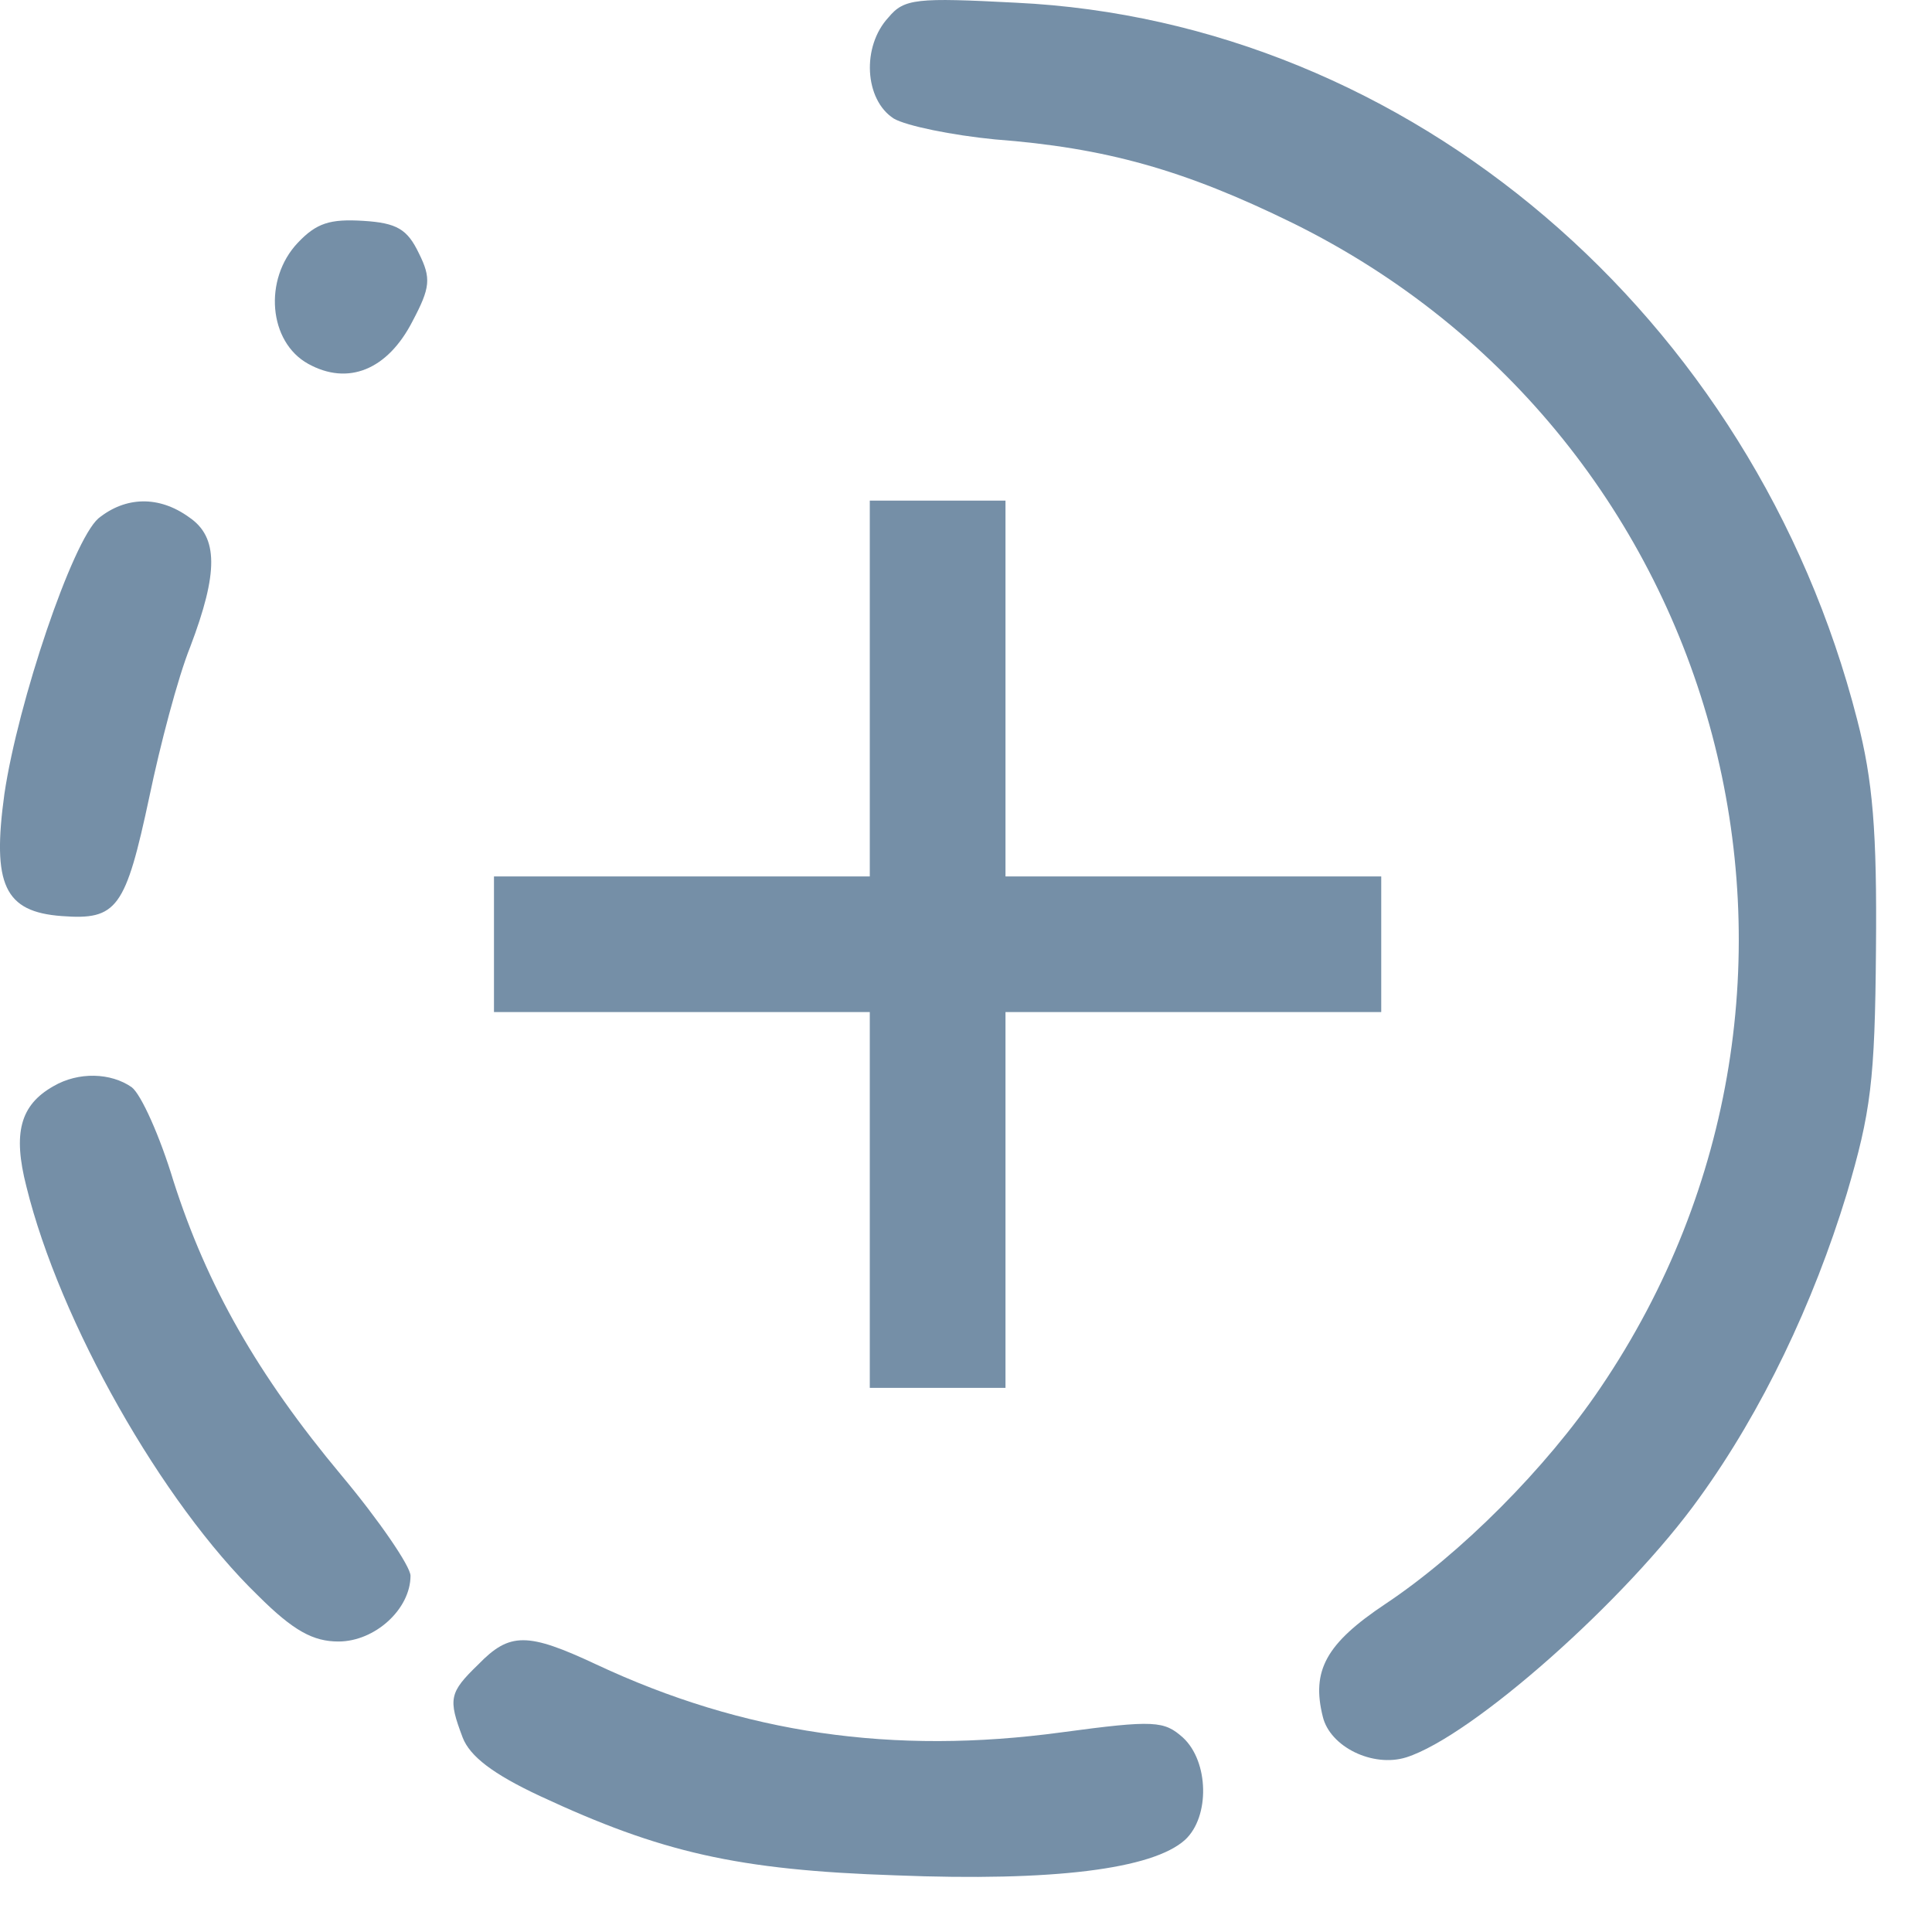
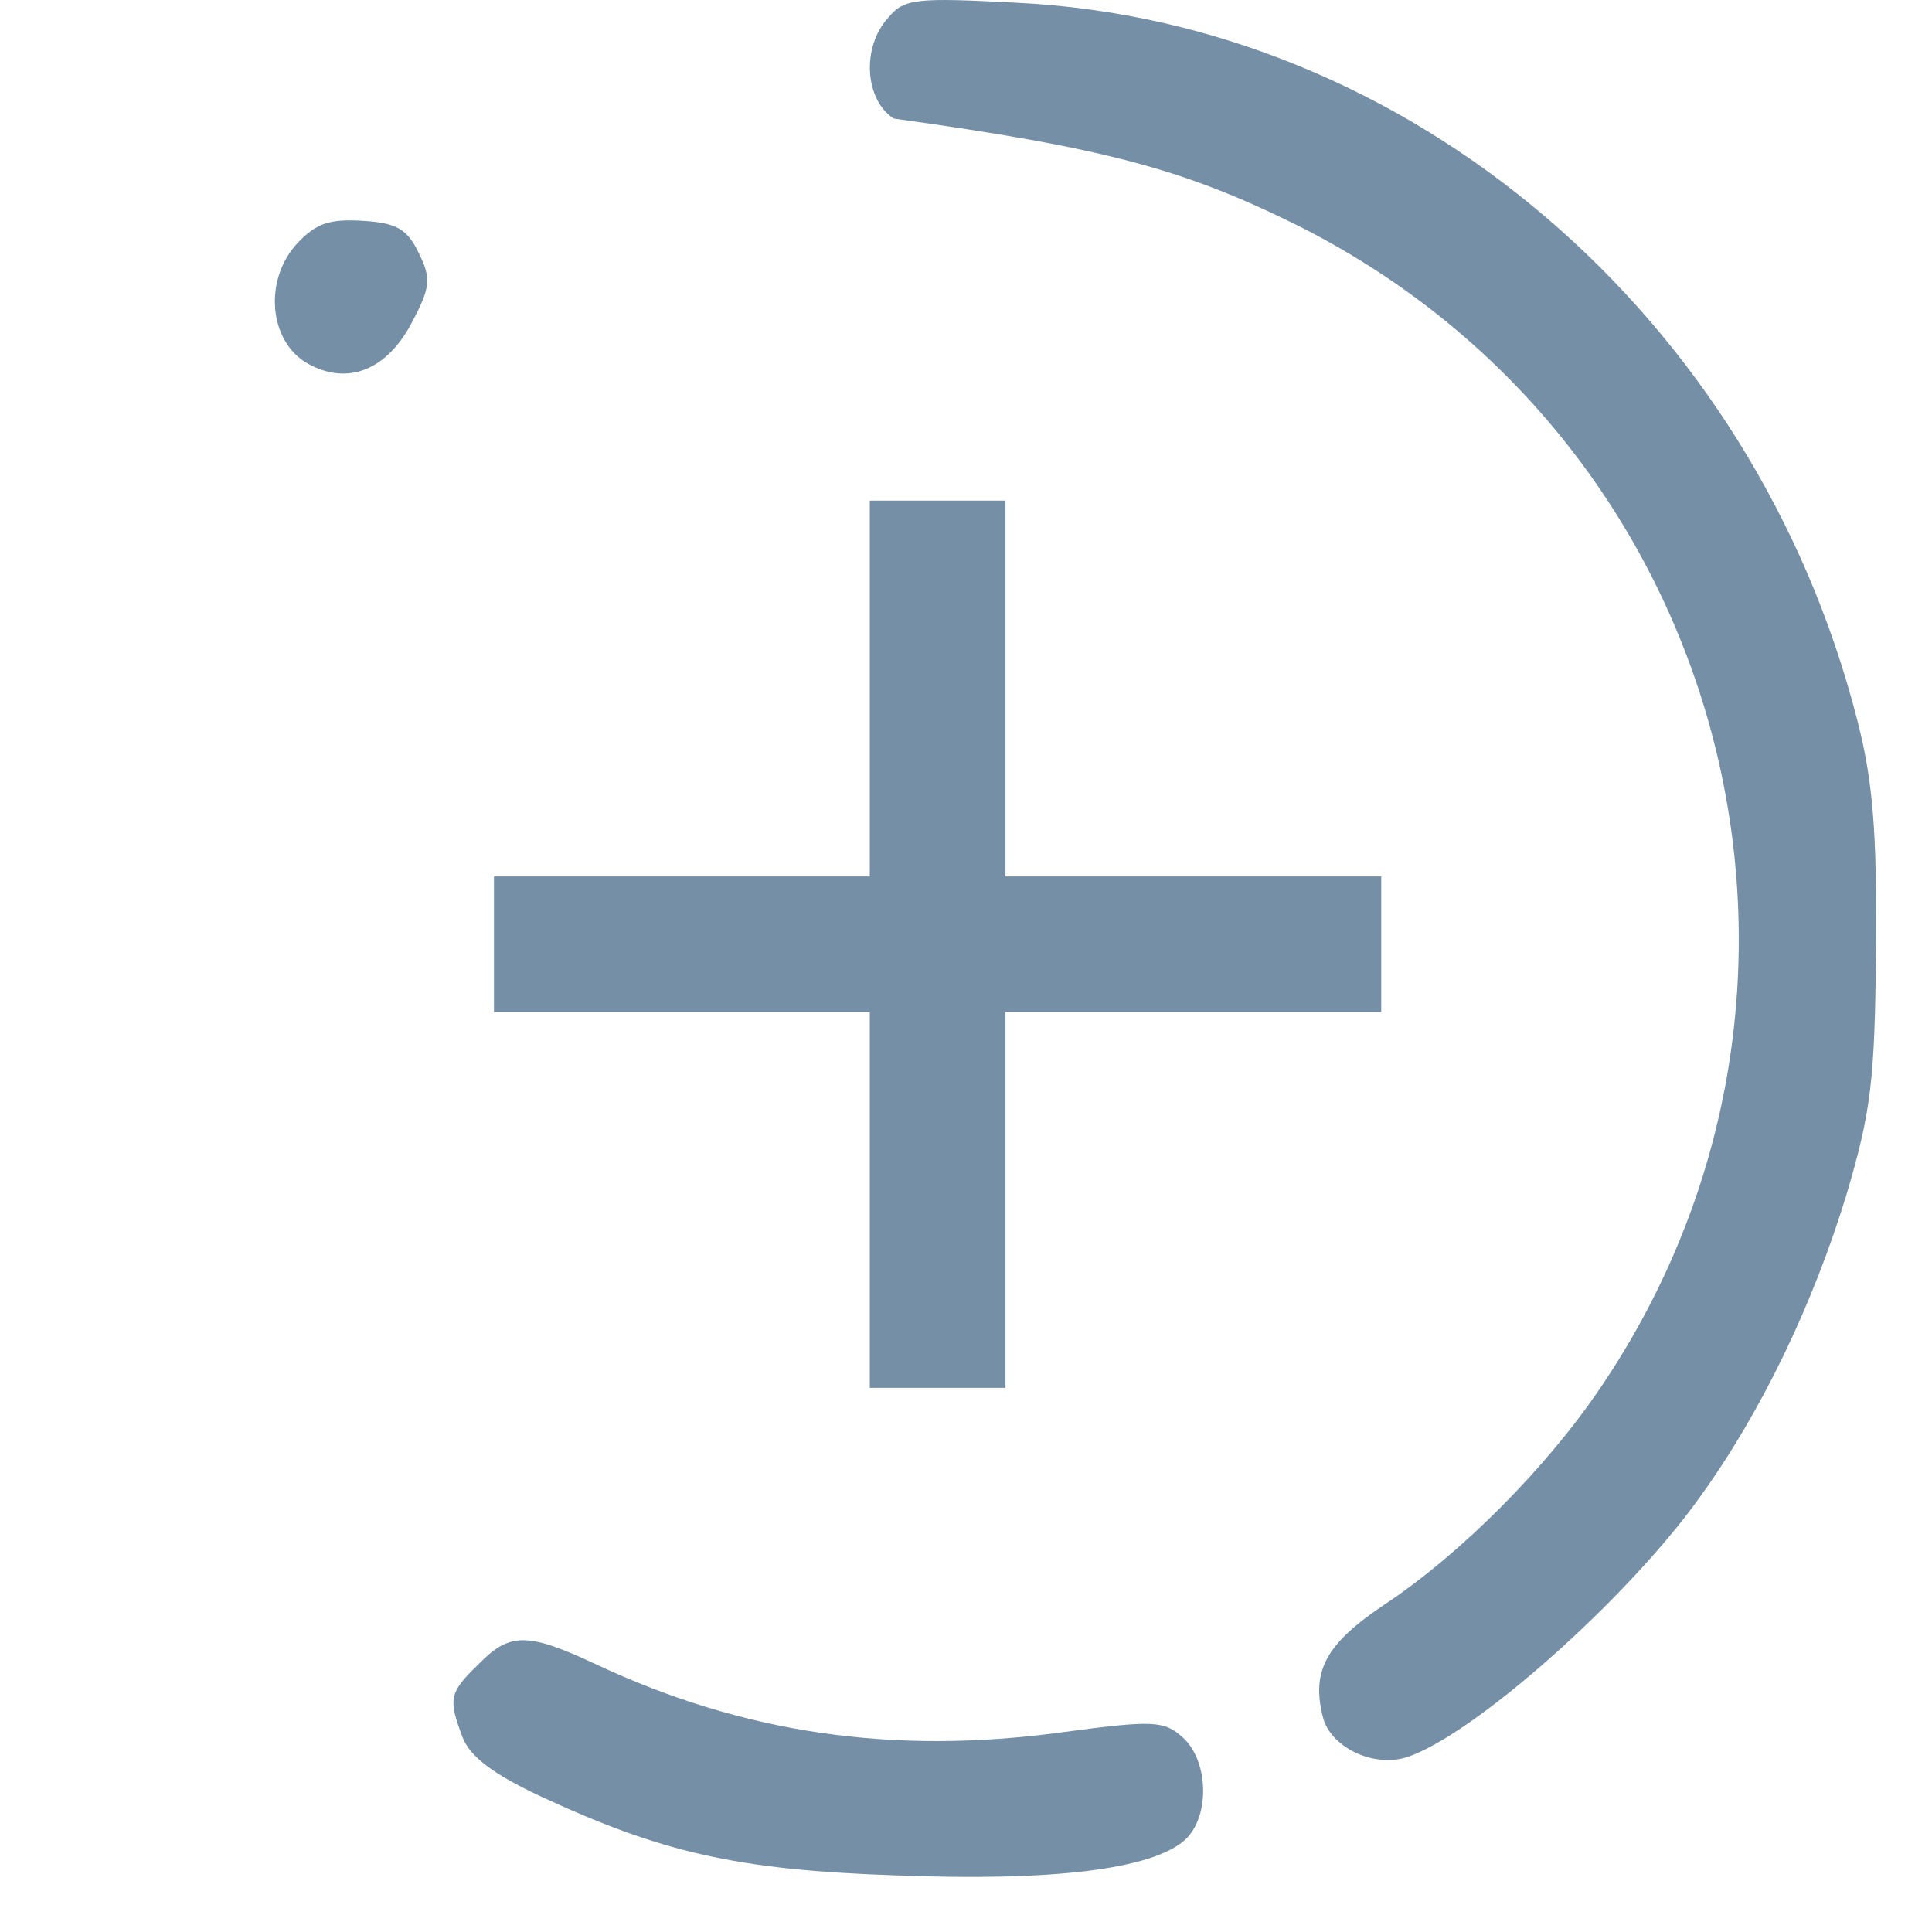
<svg xmlns="http://www.w3.org/2000/svg" width="25" height="25" viewBox="0 0 25 25" fill="none">
-   <path d="M11.498 0.224C11.146 0.602 11.187 1.291 11.565 1.534C11.727 1.629 12.322 1.75 12.875 1.804C14.307 1.913 15.32 2.196 16.725 2.885C22.371 5.668 24.235 12.759 20.709 17.959C20.007 18.999 18.9 20.107 17.927 20.755C17.157 21.268 16.968 21.619 17.117 22.214C17.211 22.605 17.765 22.875 18.197 22.74C19.048 22.47 21.047 20.701 21.993 19.377C22.803 18.256 23.465 16.865 23.897 15.447C24.208 14.393 24.262 13.988 24.275 12.286C24.289 10.76 24.235 10.098 24.032 9.314C22.695 4.087 18.238 0.278 13.146 0.035C11.862 -0.032 11.7 -0.019 11.498 0.224Z" fill="#00315D" fill-opacity="0.54" />
+   <path d="M11.498 0.224C11.146 0.602 11.187 1.291 11.565 1.534C14.307 1.913 15.32 2.196 16.725 2.885C22.371 5.668 24.235 12.759 20.709 17.959C20.007 18.999 18.9 20.107 17.927 20.755C17.157 21.268 16.968 21.619 17.117 22.214C17.211 22.605 17.765 22.875 18.197 22.74C19.048 22.47 21.047 20.701 21.993 19.377C22.803 18.256 23.465 16.865 23.897 15.447C24.208 14.393 24.262 13.988 24.275 12.286C24.289 10.76 24.235 10.098 24.032 9.314C22.695 4.087 18.238 0.278 13.146 0.035C11.862 -0.032 11.7 -0.019 11.498 0.224Z" fill="#00315D" fill-opacity="0.54" />
  <path d="M3.853 3.142C3.407 3.614 3.475 4.425 3.988 4.708C4.501 4.992 5.014 4.79 5.339 4.155C5.568 3.722 5.582 3.601 5.42 3.277C5.271 2.966 5.136 2.885 4.704 2.858C4.271 2.831 4.096 2.885 3.853 3.142Z" fill="#00315D" fill-opacity="0.54" />
-   <path d="M1.273 6.708C0.935 7.005 0.233 9.085 0.057 10.273C-0.105 11.448 0.057 11.8 0.8 11.854C1.516 11.908 1.624 11.759 1.935 10.3C2.07 9.652 2.299 8.774 2.462 8.369C2.826 7.41 2.826 6.951 2.448 6.694C2.056 6.41 1.624 6.424 1.273 6.708Z" fill="#00315D" fill-opacity="0.54" />
  <path d="M11.255 11.341H6.392V13.096H11.255V17.959H13.011V13.096H17.873V11.341H13.011V6.478H11.255V11.341Z" fill="#00315D" fill-opacity="0.54" />
-   <path d="M0.692 14.055C0.26 14.299 0.165 14.663 0.341 15.352C0.773 17.108 2.097 19.445 3.339 20.647C3.799 21.106 4.055 21.241 4.38 21.241C4.852 21.241 5.312 20.822 5.312 20.39C5.312 20.269 4.906 19.674 4.42 19.093C3.326 17.783 2.678 16.635 2.245 15.284C2.07 14.704 1.827 14.163 1.705 14.069C1.435 13.88 1.016 13.866 0.692 14.055Z" fill="#00315D" fill-opacity="0.54" />
  <path d="M6.189 21.538C5.811 21.903 5.798 21.984 5.987 22.484C6.081 22.727 6.379 22.956 6.986 23.24C8.553 23.97 9.539 24.199 11.592 24.267C13.632 24.348 14.915 24.186 15.334 23.808C15.658 23.51 15.644 22.794 15.307 22.484C15.064 22.268 14.942 22.254 13.74 22.416C11.552 22.713 9.62 22.43 7.716 21.538C6.824 21.12 6.595 21.12 6.189 21.538Z" fill="#00315D" fill-opacity="0.54" />
</svg>